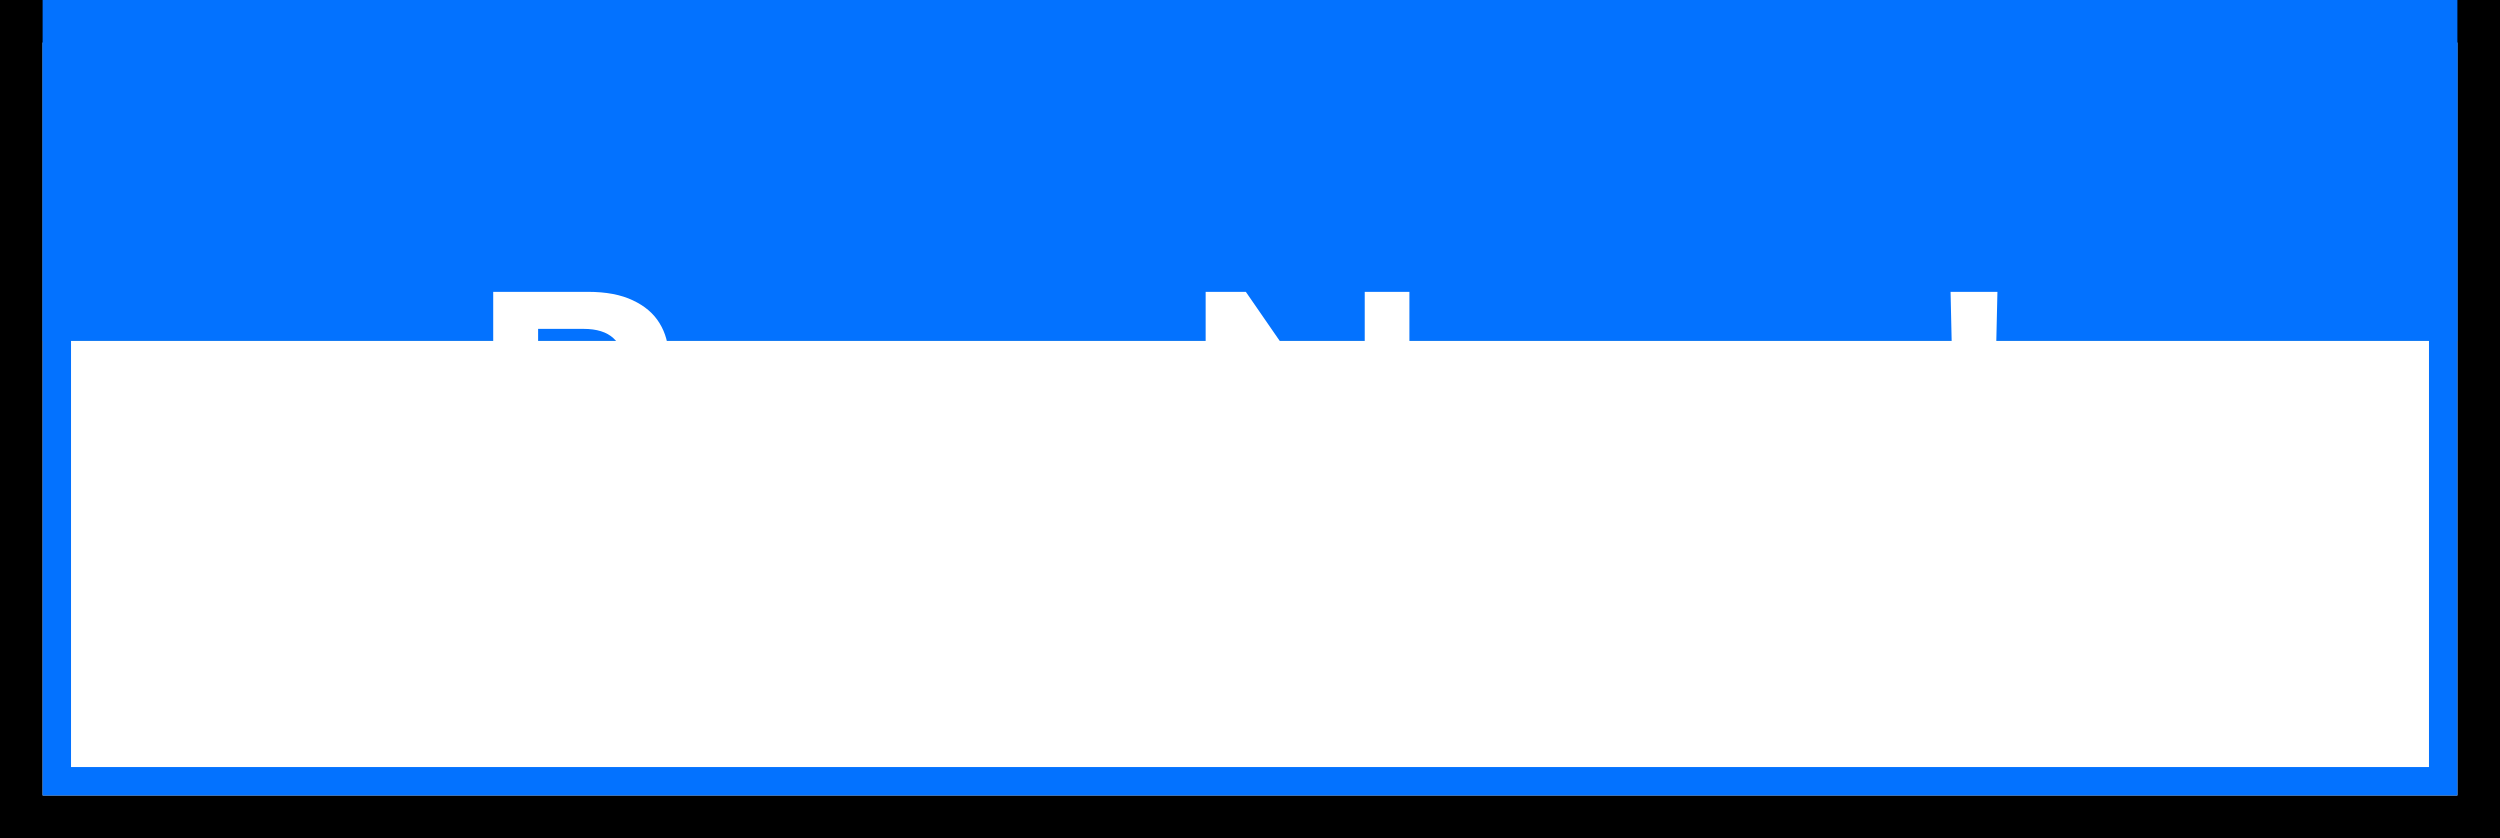
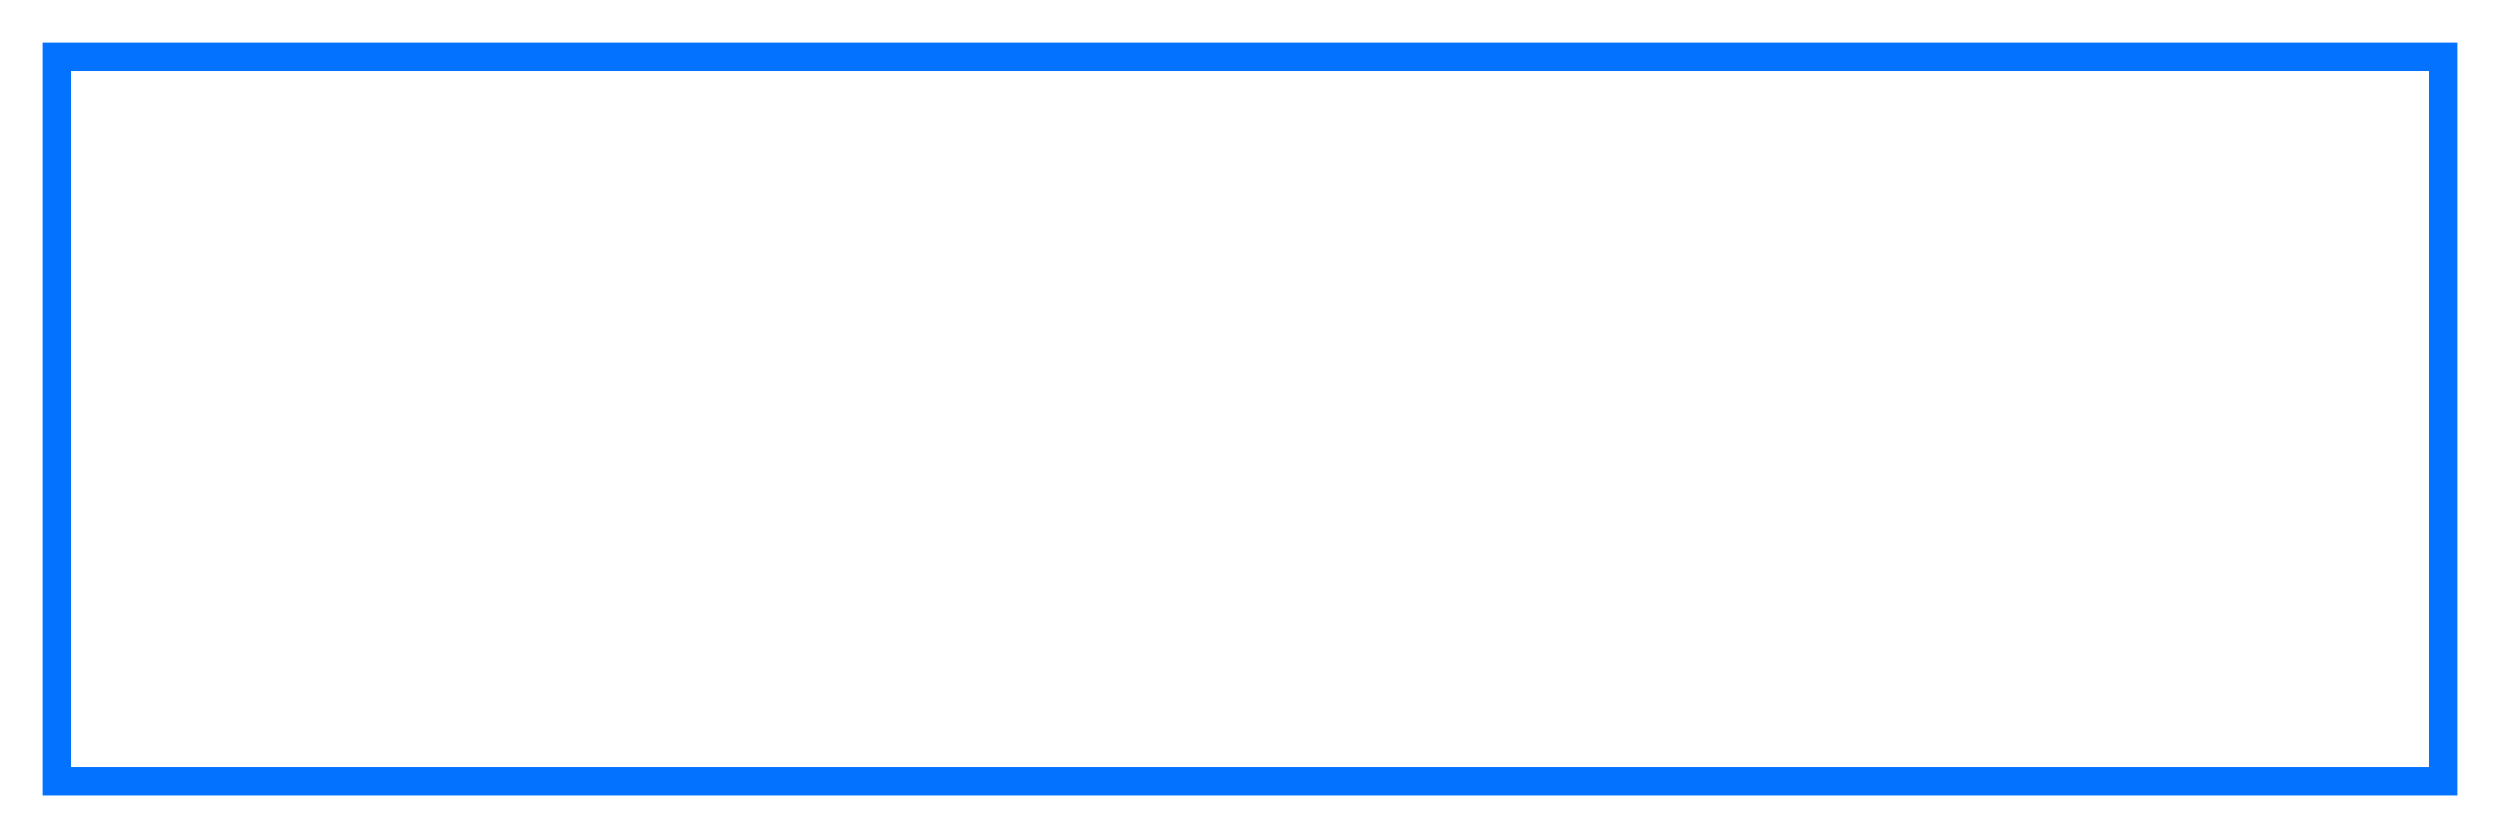
<svg xmlns="http://www.w3.org/2000/svg" width="176" height="59" viewBox="0 0 176 59" fill="none">
  <g filter="url(#filter0_i_33_2789)">
-     <path d="M3 3H173V56H3V3Z" fill="#FFF258" />
-   </g>
-   <path d="M3 1.5H1.5V3V56V57.5H3H173H174.5V56V3V1.5H173H3Z" stroke="black" stroke-width="3" />
+     </g>
  <g filter="url(#filter1_i_33_2789)">
-     <path d="M3 3H173V56H3V3Z" fill="#0372FF" />
-   </g>
+     </g>
  <path d="M4 4H172V55H4V4Z" stroke="#0372FF" stroke-width="2" />
-   <path d="M34.722 38V20.546H41.403C42.665 20.546 43.713 20.744 44.548 21.142C45.389 21.534 46.017 22.071 46.432 22.753C46.852 23.435 47.062 24.207 47.062 25.071C47.062 25.781 46.926 26.389 46.653 26.895C46.381 27.395 46.014 27.801 45.554 28.114C45.094 28.426 44.58 28.651 44.011 28.787V28.957C44.631 28.991 45.224 29.182 45.793 29.528C46.367 29.869 46.835 30.352 47.199 30.977C47.562 31.602 47.744 32.358 47.744 33.244C47.744 34.148 47.526 34.96 47.088 35.682C46.651 36.398 45.992 36.963 45.111 37.378C44.23 37.793 43.122 38 41.787 38H34.722ZM37.883 35.358H41.284C42.432 35.358 43.258 35.139 43.764 34.702C44.276 34.258 44.531 33.69 44.531 32.997C44.531 32.48 44.403 32.014 44.148 31.599C43.892 31.179 43.528 30.849 43.057 30.611C42.585 30.366 42.023 30.244 41.369 30.244H37.883V35.358ZM37.883 27.969H41.011C41.557 27.969 42.048 27.869 42.486 27.671C42.923 27.466 43.267 27.179 43.517 26.81C43.773 26.435 43.901 25.991 43.901 25.48C43.901 24.804 43.662 24.247 43.185 23.81C42.713 23.372 42.011 23.153 41.08 23.153H37.883V27.969ZM58.702 32.494V24.909H61.788V38H58.796V35.673H58.66C58.364 36.406 57.879 37.006 57.202 37.472C56.532 37.938 55.705 38.17 54.722 38.17C53.864 38.17 53.106 37.98 52.447 37.599C51.793 37.213 51.282 36.653 50.913 35.92C50.543 35.182 50.359 34.29 50.359 33.244V24.909H53.444V32.767C53.444 33.597 53.671 34.256 54.126 34.744C54.58 35.233 55.177 35.477 55.916 35.477C56.37 35.477 56.81 35.367 57.236 35.145C57.663 34.923 58.012 34.594 58.285 34.156C58.563 33.713 58.702 33.159 58.702 32.494ZM66.878 42.909C66.457 42.909 66.068 42.875 65.71 42.807C65.358 42.744 65.077 42.67 64.867 42.585L65.582 40.182C66.031 40.312 66.432 40.375 66.784 40.369C67.136 40.364 67.446 40.253 67.713 40.037C67.986 39.827 68.216 39.474 68.403 38.98L68.668 38.273L63.92 24.909H67.193L70.21 34.795H70.347L73.372 24.909H76.653L71.412 39.585C71.168 40.278 70.844 40.872 70.44 41.367C70.037 41.867 69.543 42.247 68.957 42.508C68.378 42.776 67.685 42.909 66.878 42.909ZM99.222 20.546V38H96.409L88.185 26.111H88.04V38H84.878V20.546H87.707L95.923 32.443H96.077V20.546H99.222ZM108.241 38.256C106.962 38.256 105.854 37.974 104.917 37.412C103.979 36.849 103.252 36.062 102.735 35.051C102.224 34.04 101.968 32.858 101.968 31.506C101.968 30.153 102.224 28.969 102.735 27.952C103.252 26.935 103.979 26.145 104.917 25.582C105.854 25.02 106.962 24.739 108.241 24.739C109.519 24.739 110.627 25.02 111.565 25.582C112.502 26.145 113.227 26.935 113.738 27.952C114.255 28.969 114.513 30.153 114.513 31.506C114.513 32.858 114.255 34.04 113.738 35.051C113.227 36.062 112.502 36.849 111.565 37.412C110.627 37.974 109.519 38.256 108.241 38.256ZM108.258 35.784C108.951 35.784 109.531 35.594 109.996 35.213C110.462 34.827 110.809 34.31 111.036 33.662C111.269 33.014 111.386 32.293 111.386 31.497C111.386 30.696 111.269 29.972 111.036 29.324C110.809 28.671 110.462 28.151 109.996 27.764C109.531 27.378 108.951 27.185 108.258 27.185C107.548 27.185 106.957 27.378 106.485 27.764C106.019 28.151 105.67 28.671 105.437 29.324C105.21 29.972 105.096 30.696 105.096 31.497C105.096 32.293 105.21 33.014 105.437 33.662C105.67 34.31 106.019 34.827 106.485 35.213C106.957 35.594 107.548 35.784 108.258 35.784ZM119.459 38L115.76 24.909H118.905L121.206 34.114H121.325L123.678 24.909H126.788L129.141 34.062H129.268L131.536 24.909H134.689L130.982 38H127.768L125.314 29.153H125.135L122.68 38H119.459ZM140.619 20.546L140.337 32.869H137.593L137.32 20.546H140.619ZM138.965 38.188C138.448 38.188 138.005 38.006 137.636 37.642C137.272 37.278 137.09 36.835 137.09 36.312C137.09 35.801 137.272 35.364 137.636 35C138.005 34.636 138.448 34.455 138.965 34.455C139.471 34.455 139.908 34.636 140.278 35C140.653 35.364 140.84 35.801 140.84 36.312C140.84 36.659 140.752 36.974 140.576 37.258C140.406 37.543 140.178 37.77 139.894 37.94C139.616 38.105 139.306 38.188 138.965 38.188Z" fill="white" />
  <defs>
    <filter id="filter0_i_33_2789" x="0" y="0" width="176" height="59" filterUnits="userSpaceOnUse" color-interpolation-filters="sRGB">
      <feFlood flood-opacity="0" result="BackgroundImageFix" />
      <feBlend mode="normal" in="SourceGraphic" in2="BackgroundImageFix" result="shape" />
      <feColorMatrix in="SourceAlpha" type="matrix" values="0 0 0 0 0 0 0 0 0 0 0 0 0 0 0 0 0 0 127 0" result="hardAlpha" />
      <feOffset dy="-32" />
      <feComposite in2="hardAlpha" operator="arithmetic" k2="-1" k3="1" />
      <feColorMatrix type="matrix" values="0 0 0 0 1 0 0 0 0 0.835 0 0 0 0 0.192 0 0 0 1 0" />
      <feBlend mode="normal" in2="shape" result="effect1_innerShadow_33_2789" />
    </filter>
    <filter id="filter1_i_33_2789" x="3" y="3" width="170" height="53" filterUnits="userSpaceOnUse" color-interpolation-filters="sRGB">
      <feFlood flood-opacity="0" result="BackgroundImageFix" />
      <feBlend mode="normal" in="SourceGraphic" in2="BackgroundImageFix" result="shape" />
      <feColorMatrix in="SourceAlpha" type="matrix" values="0 0 0 0 0 0 0 0 0 0 0 0 0 0 0 0 0 0 127 0" result="hardAlpha" />
      <feOffset dy="-32" />
      <feComposite in2="hardAlpha" operator="arithmetic" k2="-1" k3="1" />
      <feColorMatrix type="matrix" values="0 0 0 0 0 0 0 0 0 0 0 0 0 0 0 0 0 0 0.2 0" />
      <feBlend mode="normal" in2="shape" result="effect1_innerShadow_33_2789" />
    </filter>
  </defs>
</svg>